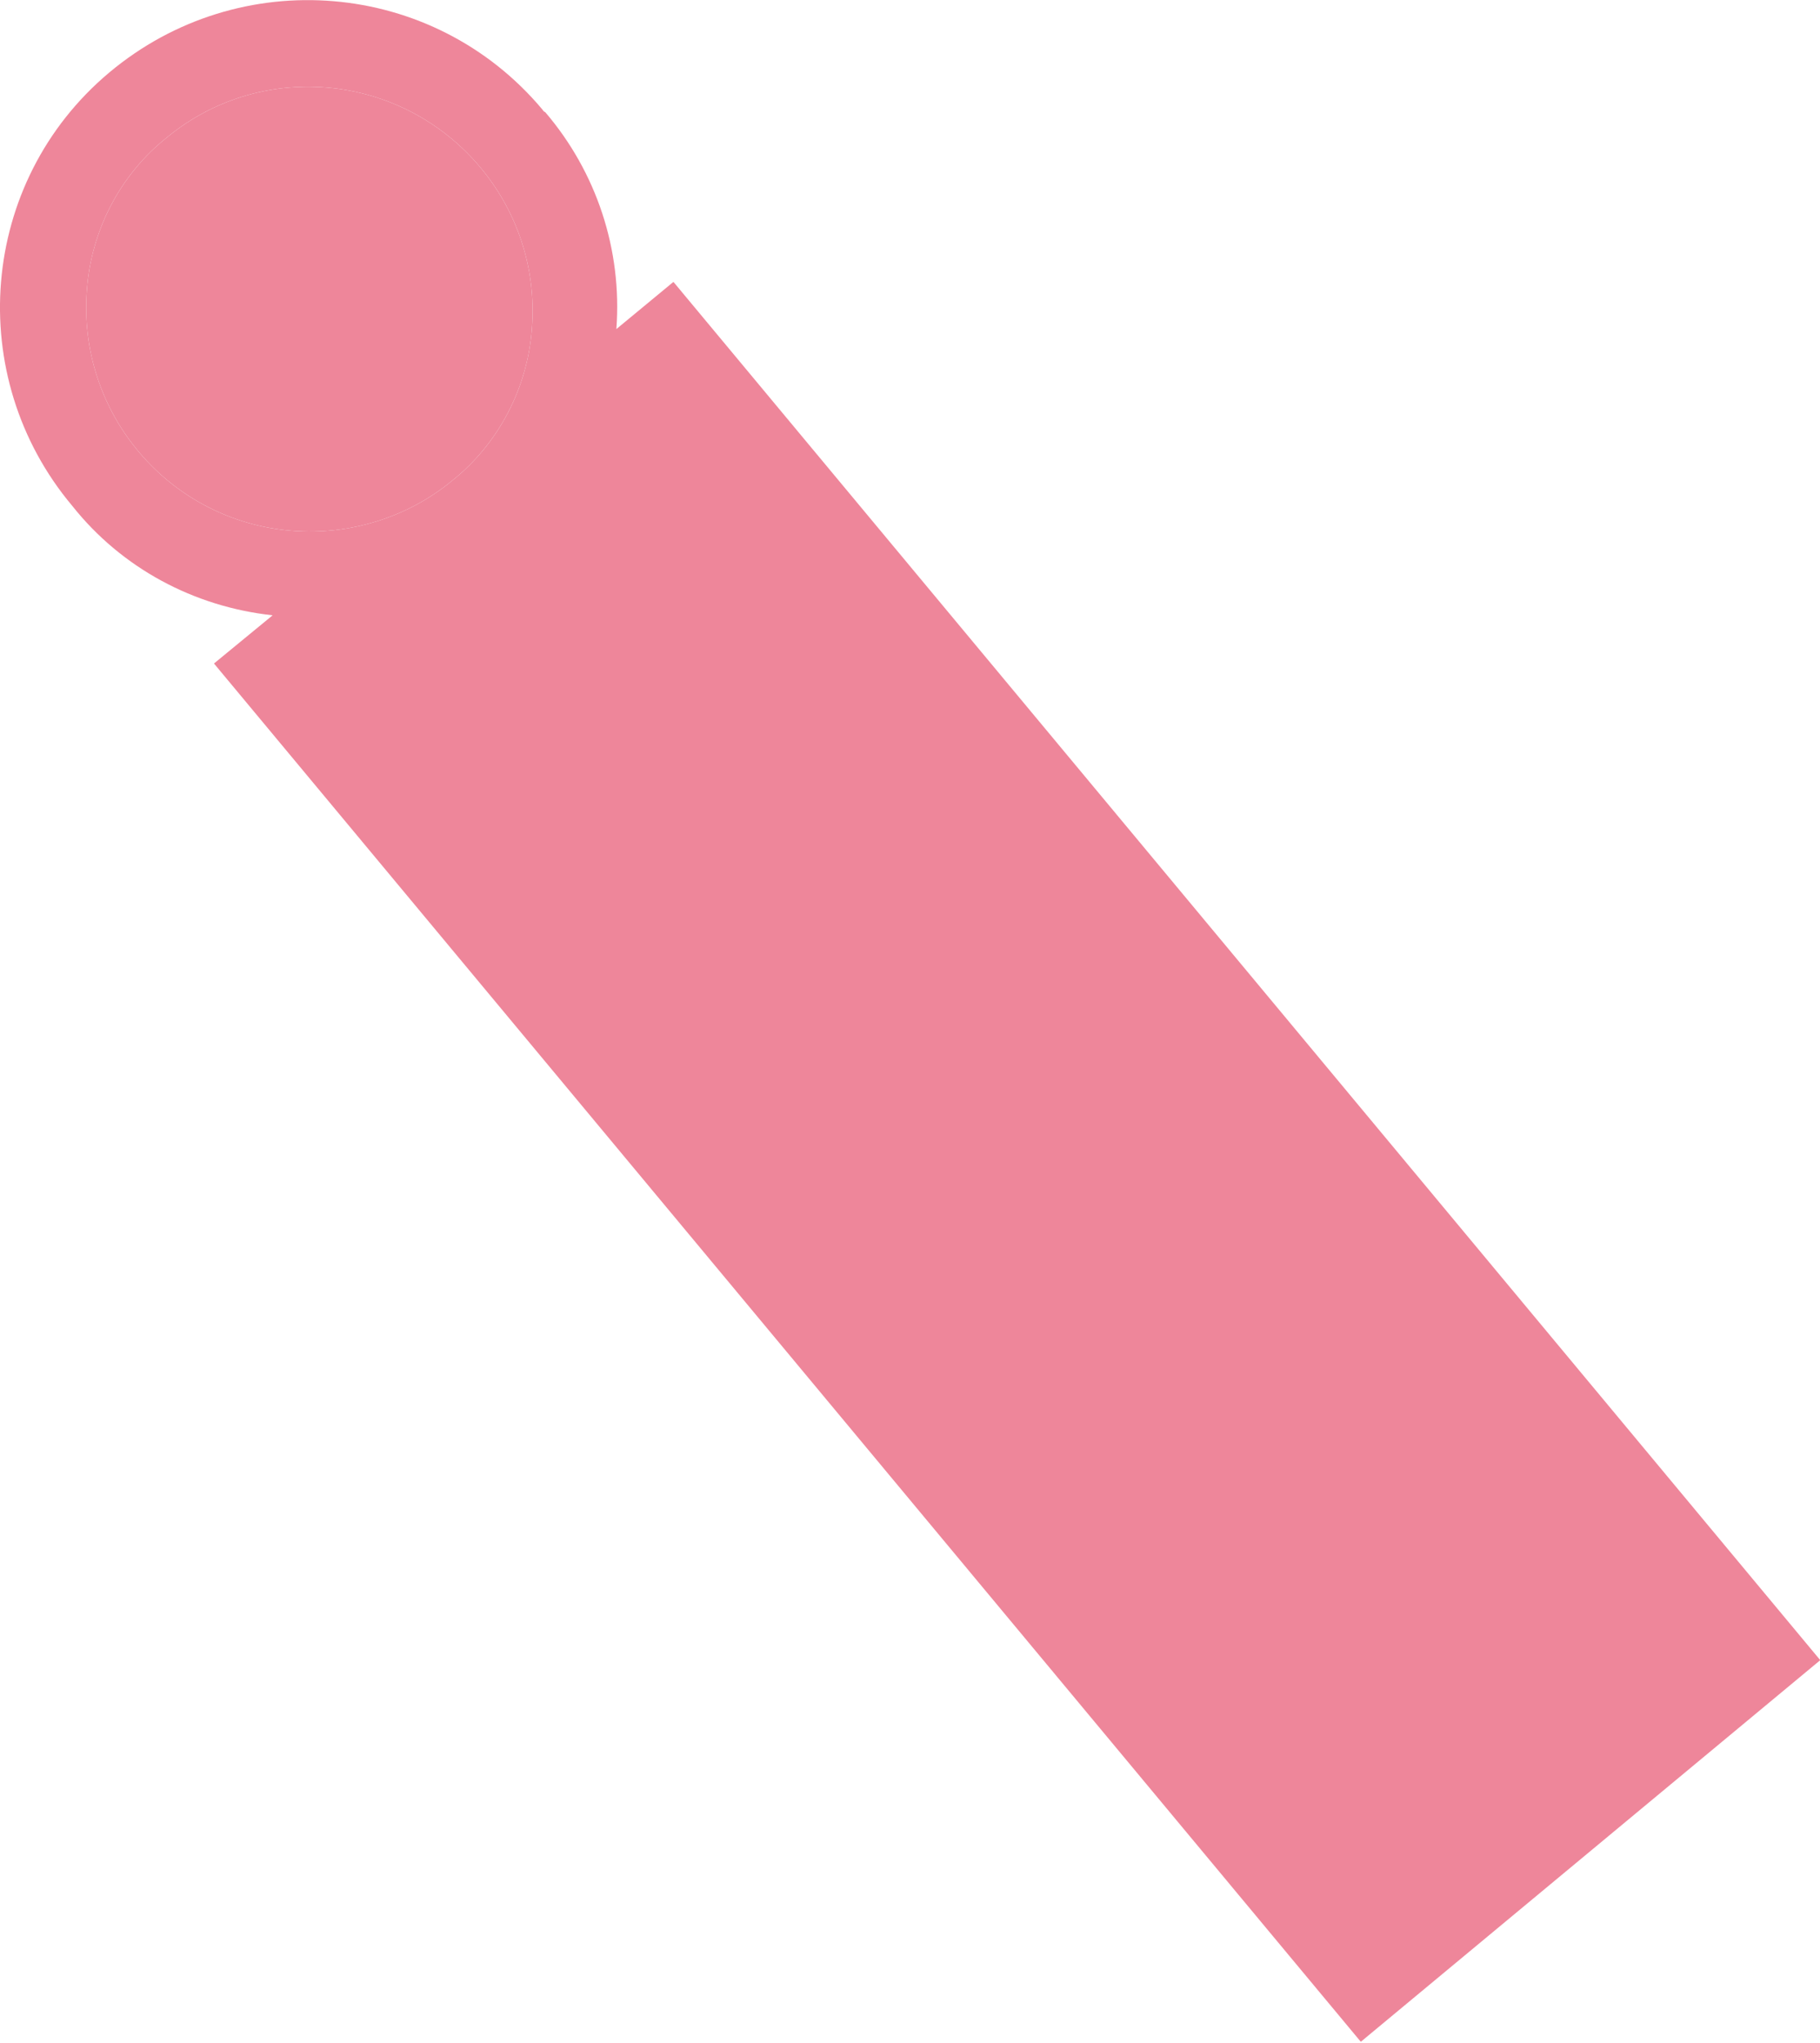
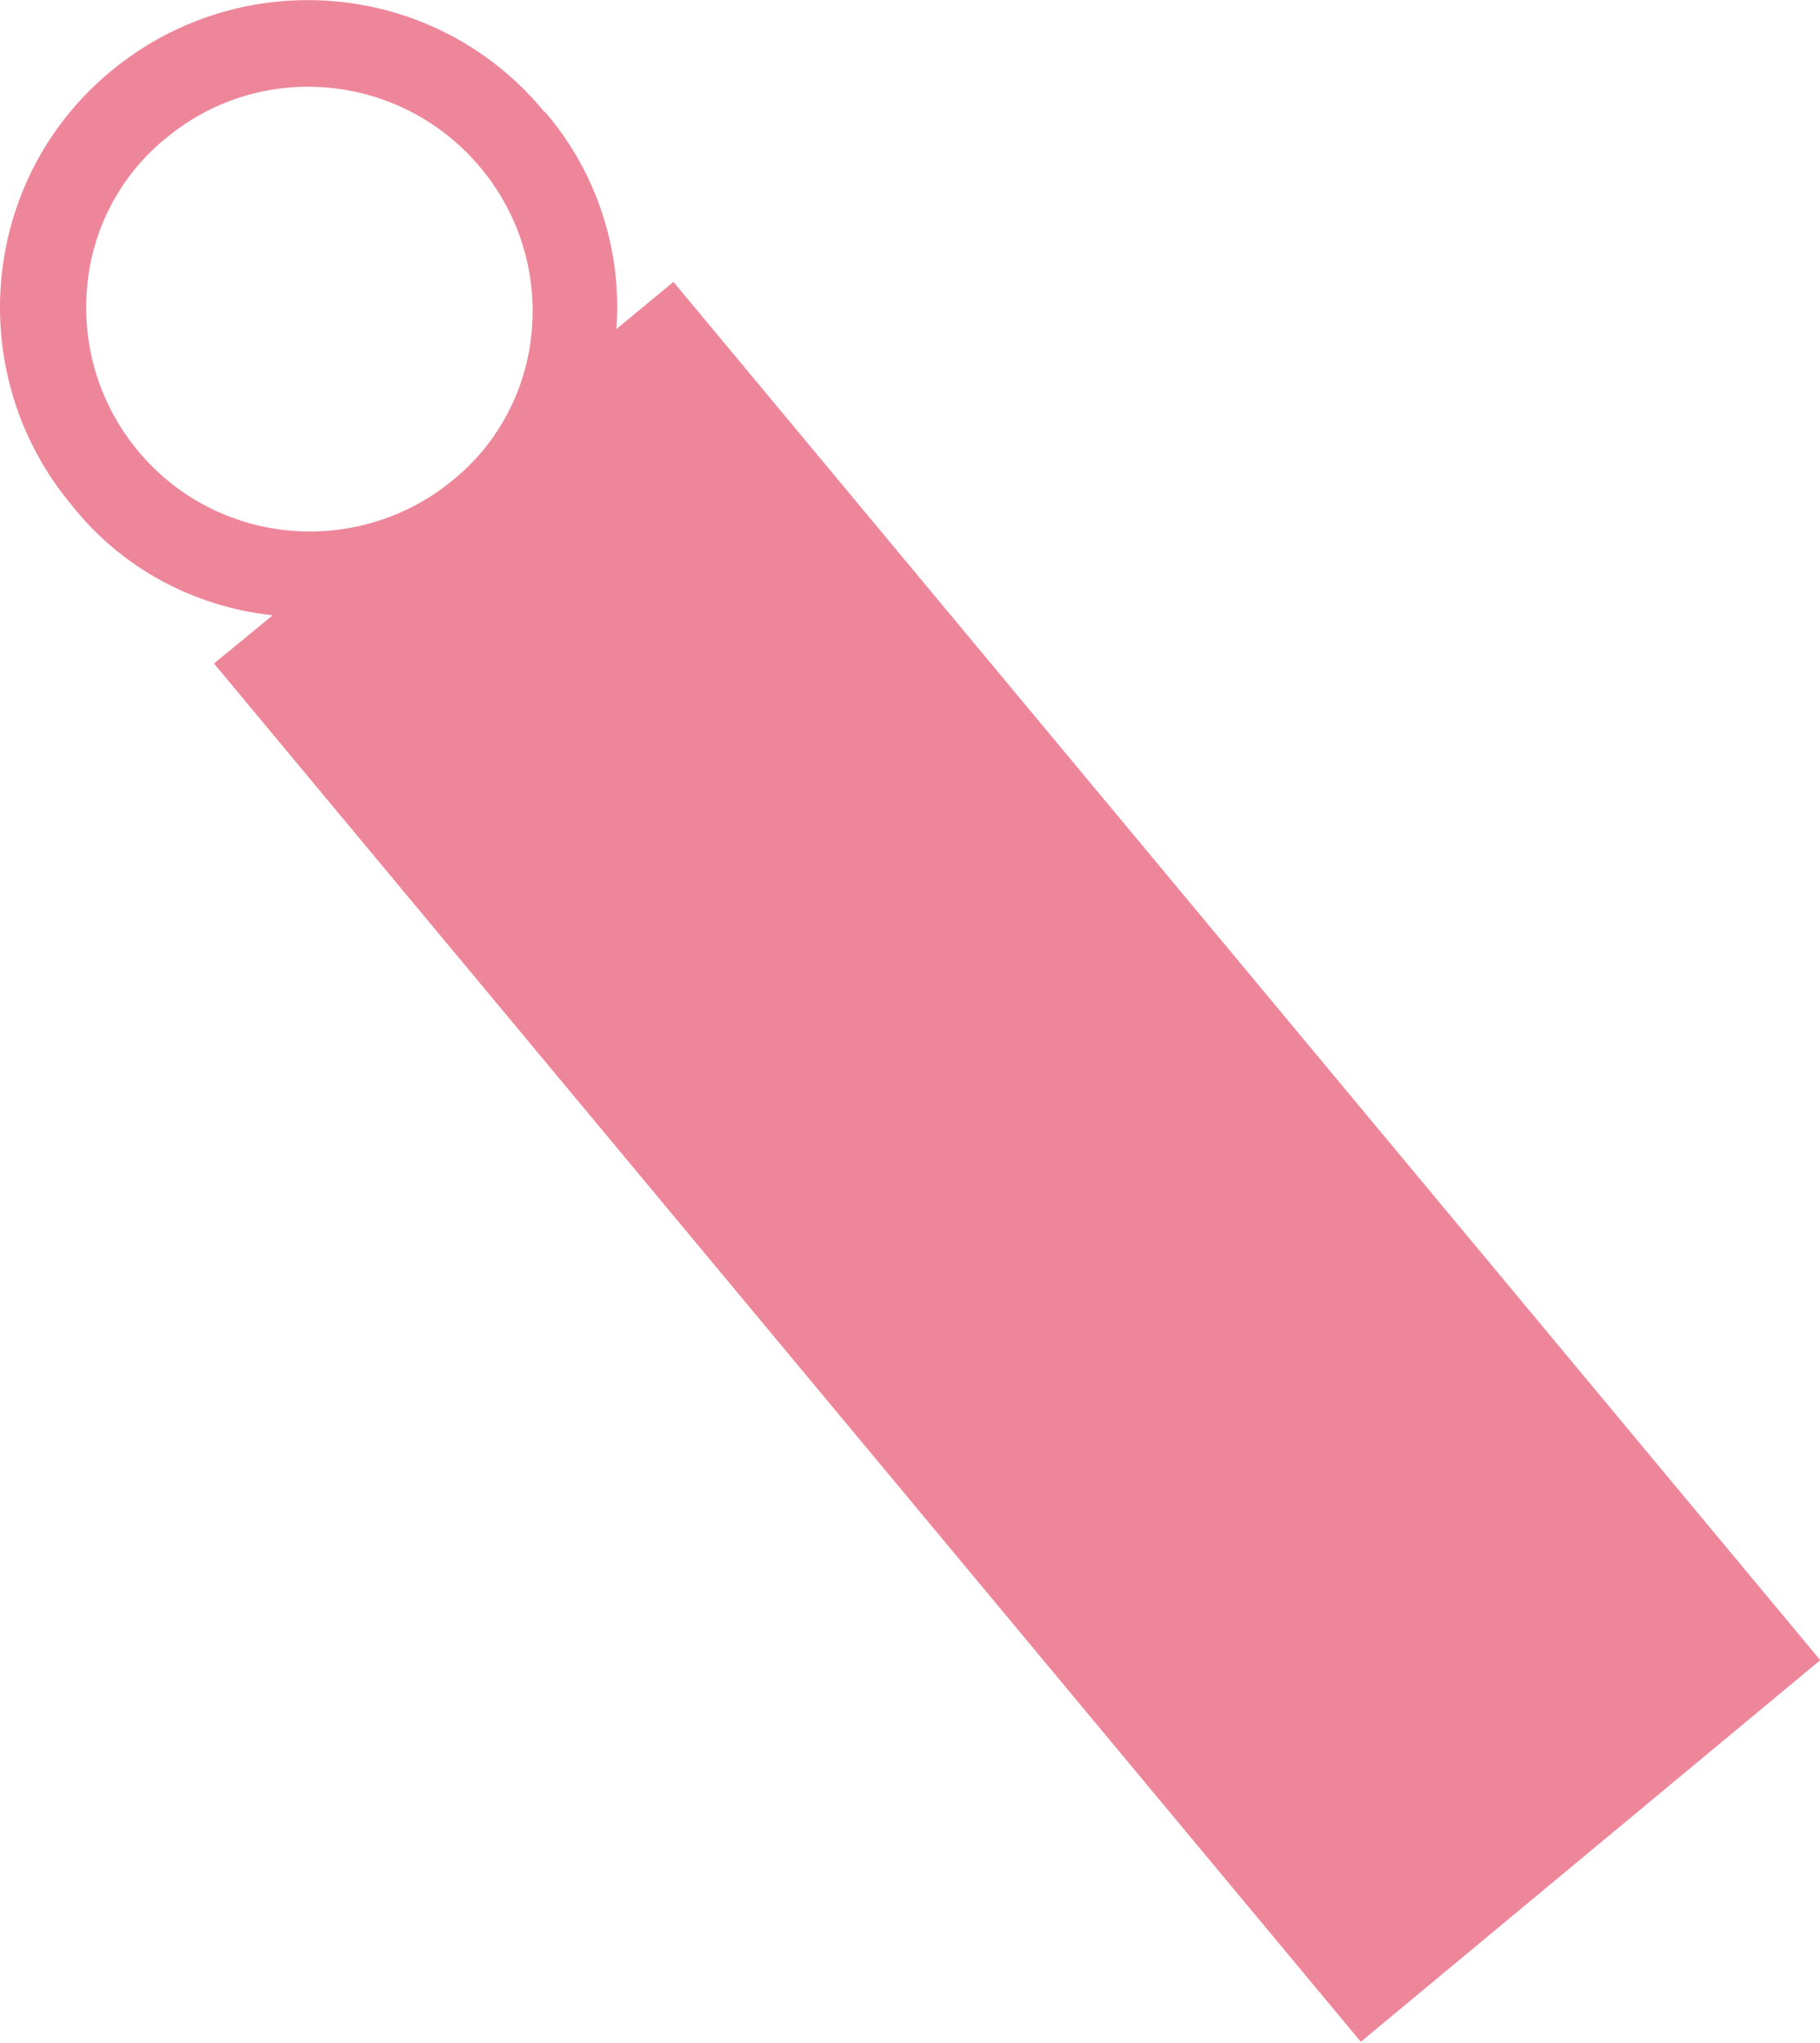
<svg xmlns="http://www.w3.org/2000/svg" version="1.1" id="レイヤー_1" x="0px" y="0px" viewBox="0 0 193 216.6" style="enable-background:new 0 0 193 216.6;" xml:space="preserve">
  <style type="text/css">
	.st0{fill:#EE869A;}
</style>
  <g id="グループ_6563" transform="translate(74.658) rotate(57)">
    <path id="パス_28866" class="st0" d="M30.7,81.9l-0.9-8c-5.3,6.5-12.9,10.7-21.3,11.5C-9.3,87.6-25.7,75-27.9,57.1   c-2.2-17.9,10.4-34.2,28.3-36.4c0.1,0,0.3,0,0.4-0.1c8.3-1.1,16.7,1.1,23.4,6.2L23.3,19L212.1-3.4l7.4,62.9L30.7,81.9z M28.2,50.2   c-0.6-6.3-3.9-12.1-8.9-15.9l0,0C8.9,26.3-6,28.3-14,38.6c-3.8,4.9-5.5,11-4.8,17.1c0.6,6.3,3.9,12.1,8.9,15.9   c10.4,8,25.3,6.1,33.3-4.3C27.1,62.5,28.9,56.3,28.2,50.2" />
-     <path id="パス_28867" class="st0" d="M28.2,50.2c-0.6-6.3-3.9-12.1-8.9-15.9l0,0C8.9,26.3-6,28.3-14,38.6   c-3.8,4.9-5.5,11-4.8,17.1c0.6,6.3,3.9,12.1,8.9,15.9c10.4,8,25.3,6.1,33.3-4.3C27.1,62.5,28.9,56.3,28.2,50.2" />
  </g>
</svg>